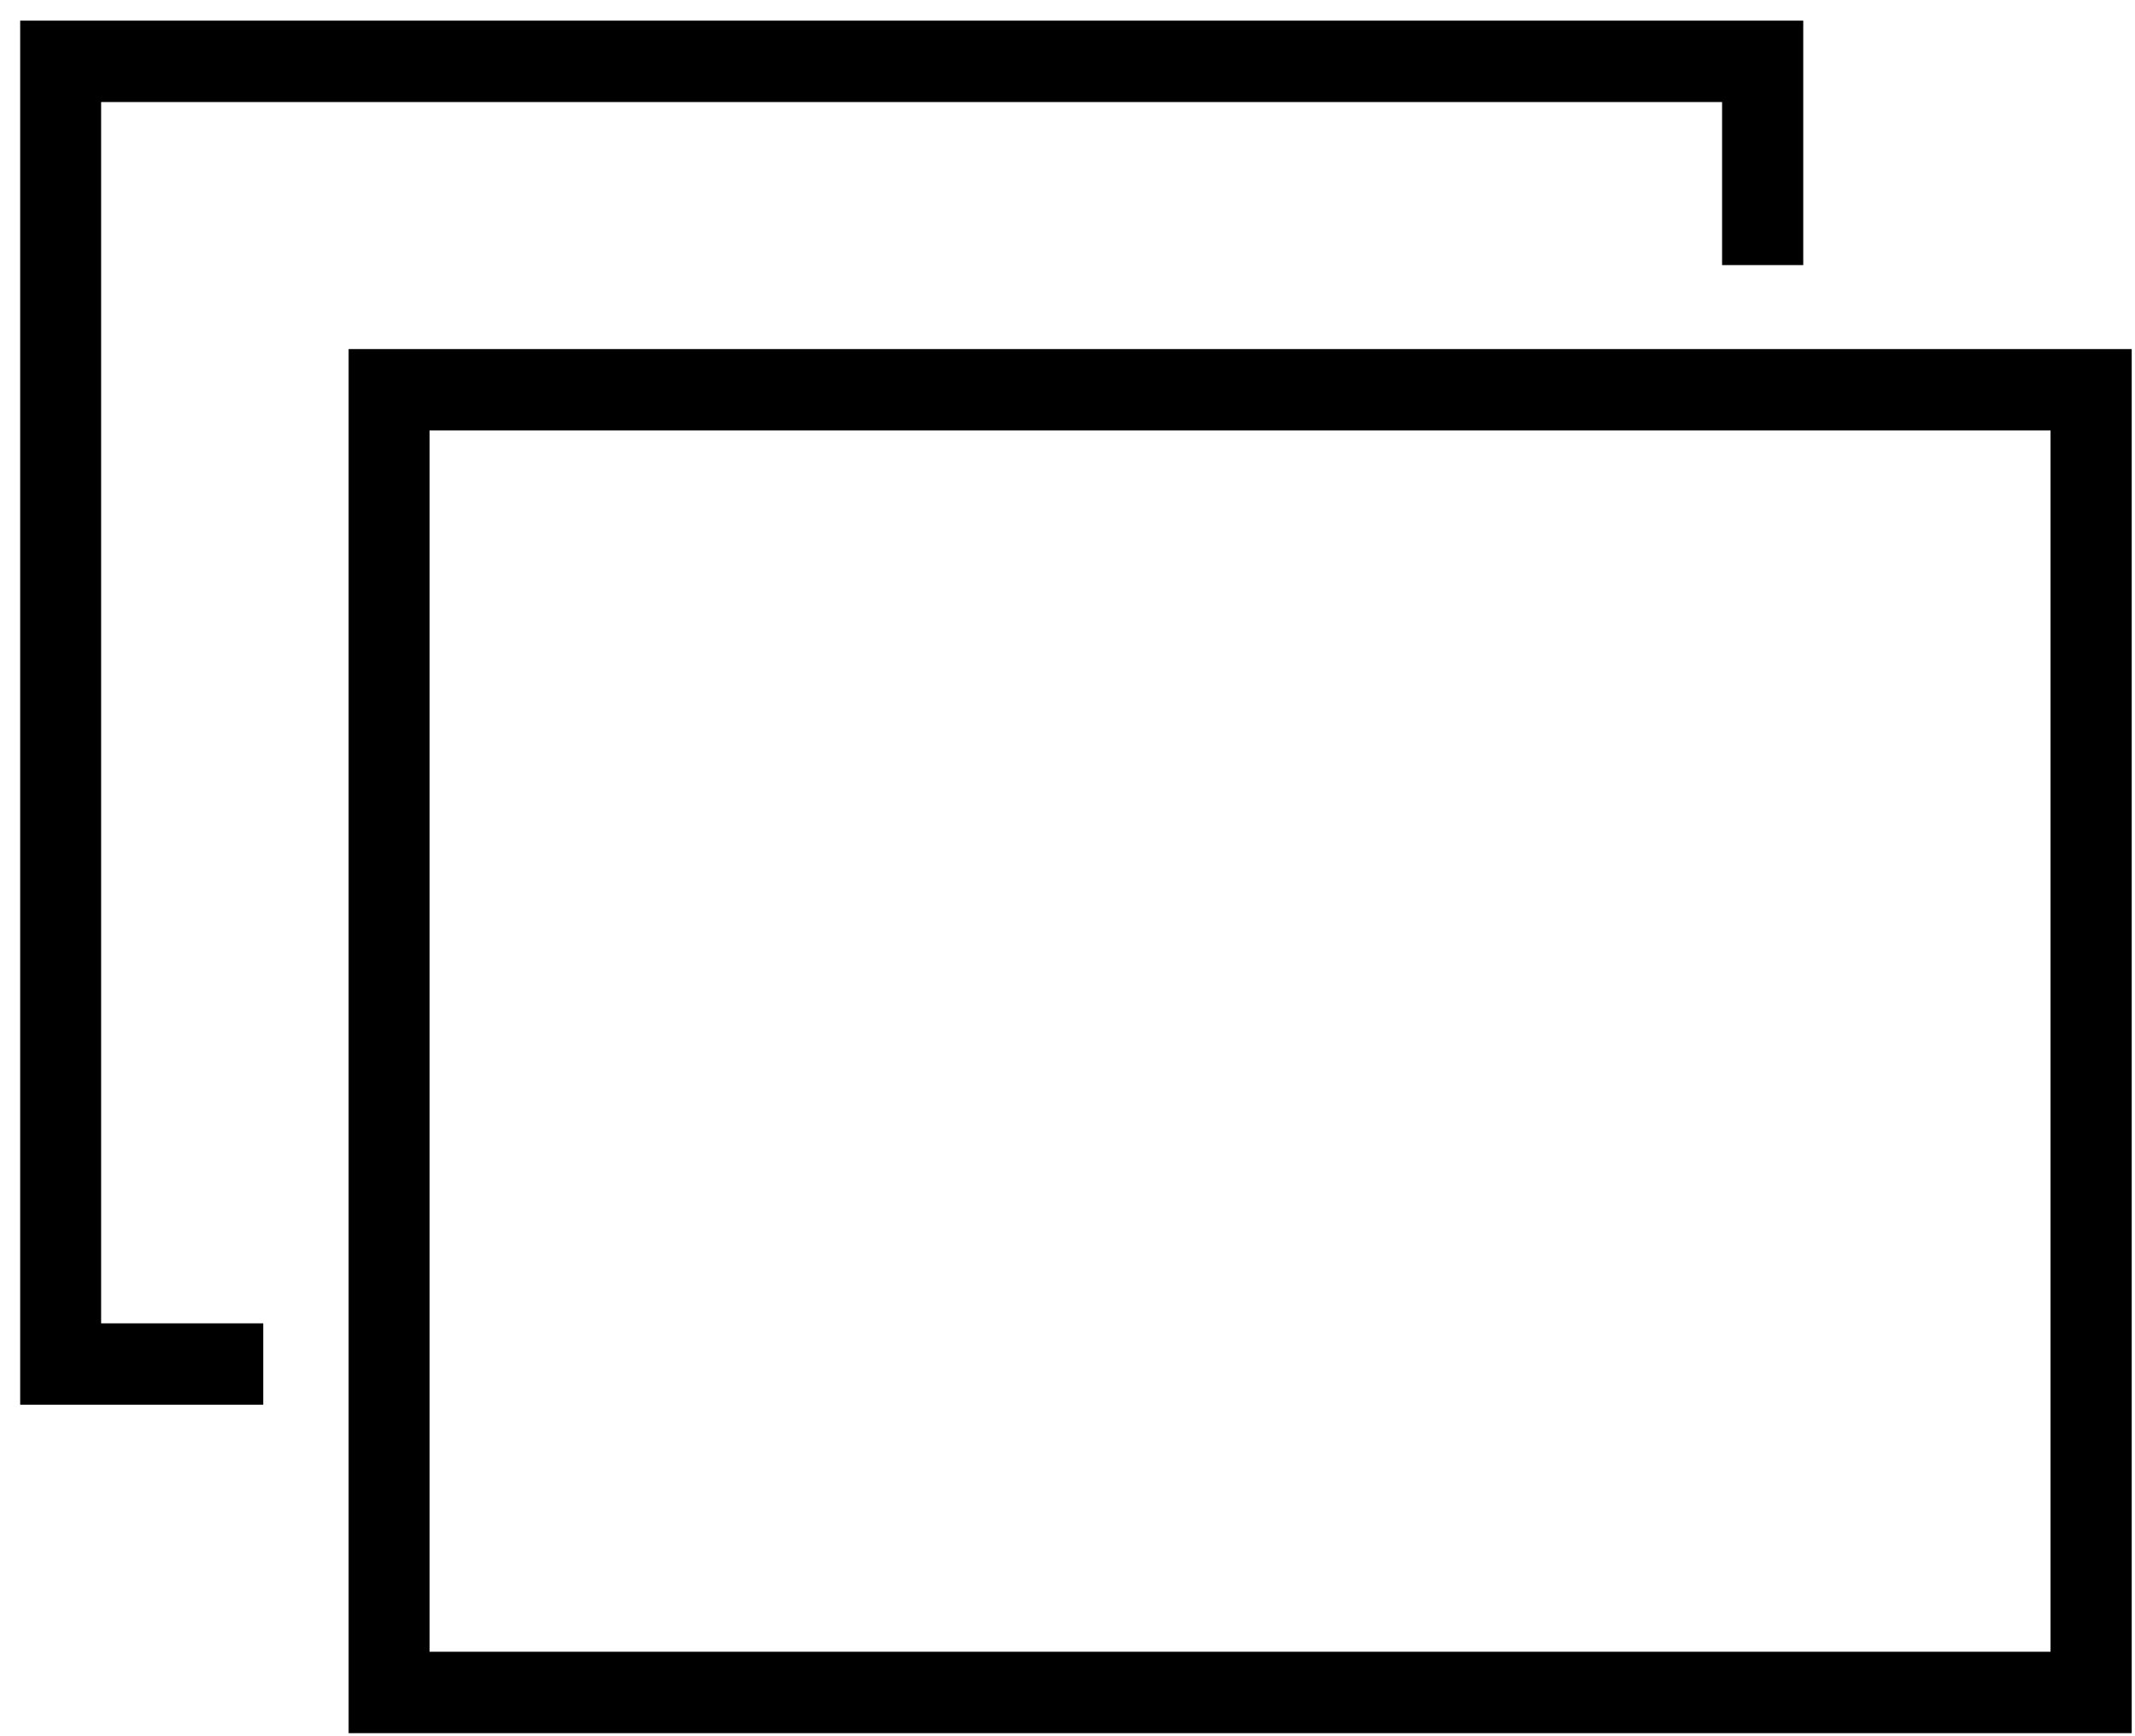
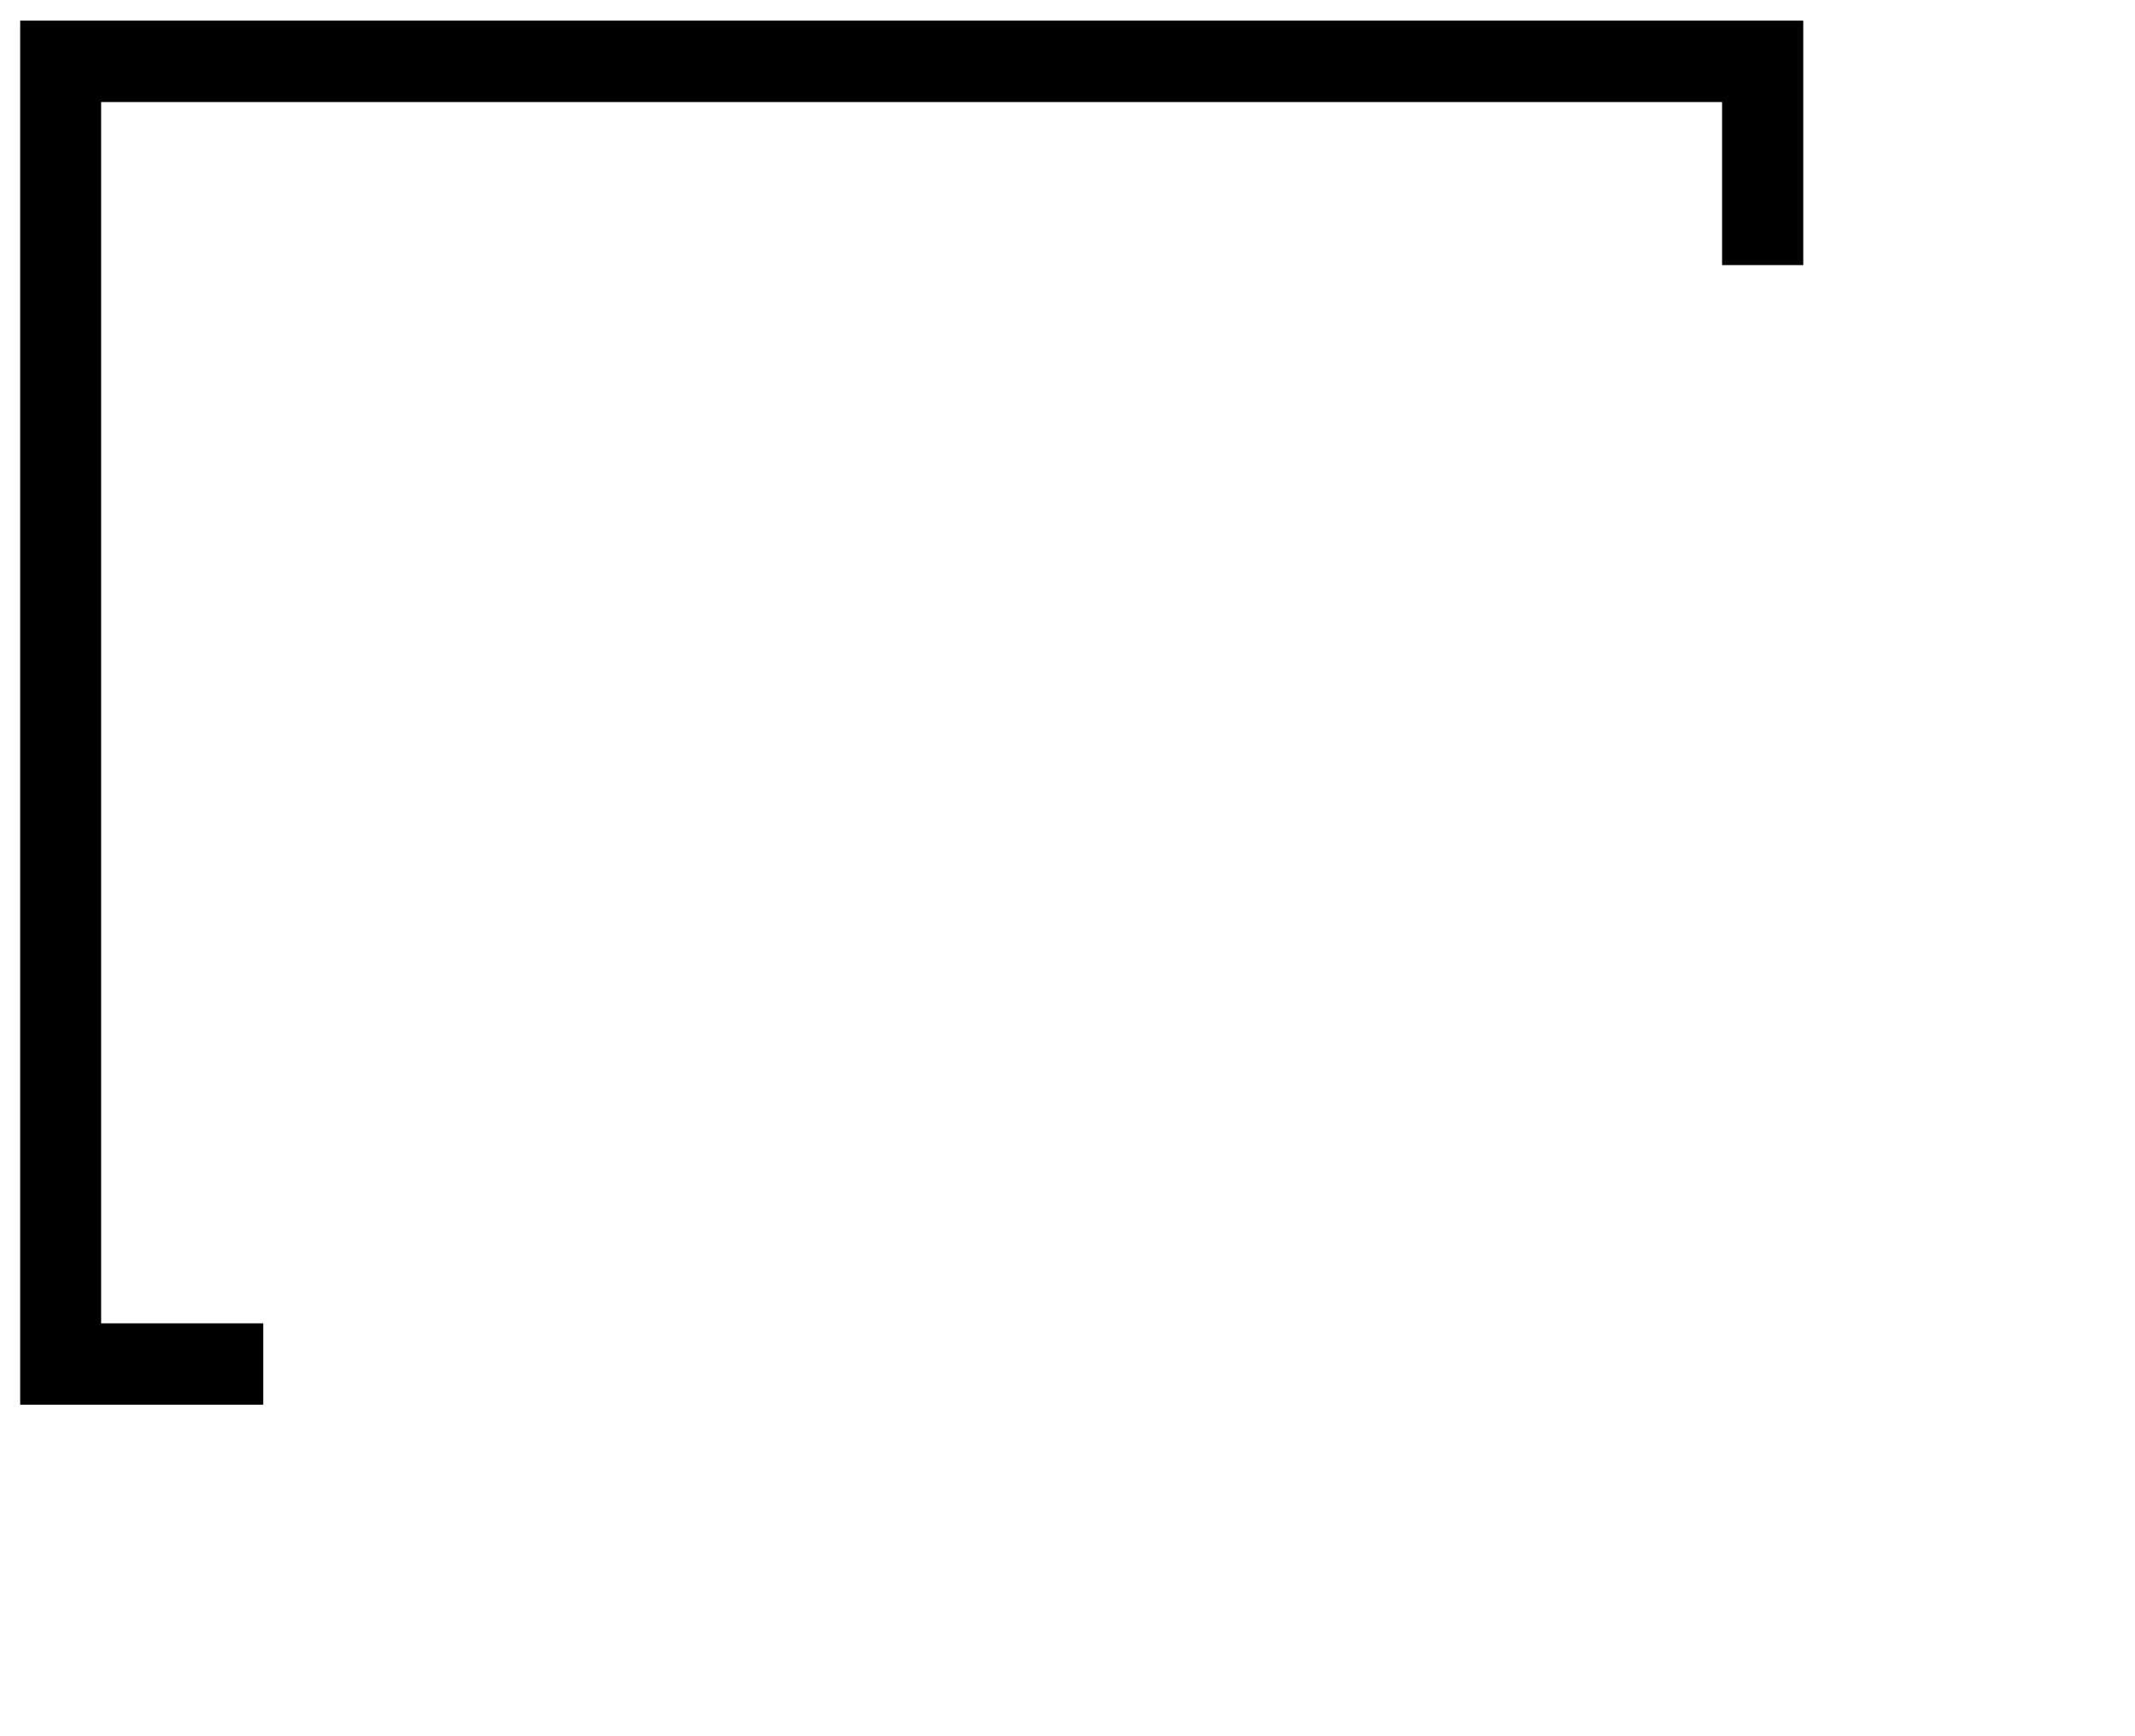
<svg xmlns="http://www.w3.org/2000/svg" width="91" height="74" xml:space="preserve" overflow="hidden">
  <g transform="translate(-2154 -1188)">
    <path d="M2227.4 1192.35 2227.4 1199.3 2230.86 1199.3 2230.86 1188.88 2154.86 1188.88 2154.86 1247.88 2165.22 1247.88 2165.22 1244.41 2158.31 1244.41 2158.31 1192.35Z" fill-rule="evenodd" />
-     <path d="M2244.86 1202.88 2168.86 1202.88 2168.86 1261.88 2244.86 1261.88 2244.86 1202.88ZM2241.4 1258.41 2172.31 1258.41 2172.31 1206.35 2241.4 1206.35 2241.4 1258.41Z" fill-rule="evenodd" />
  </g>
</svg>